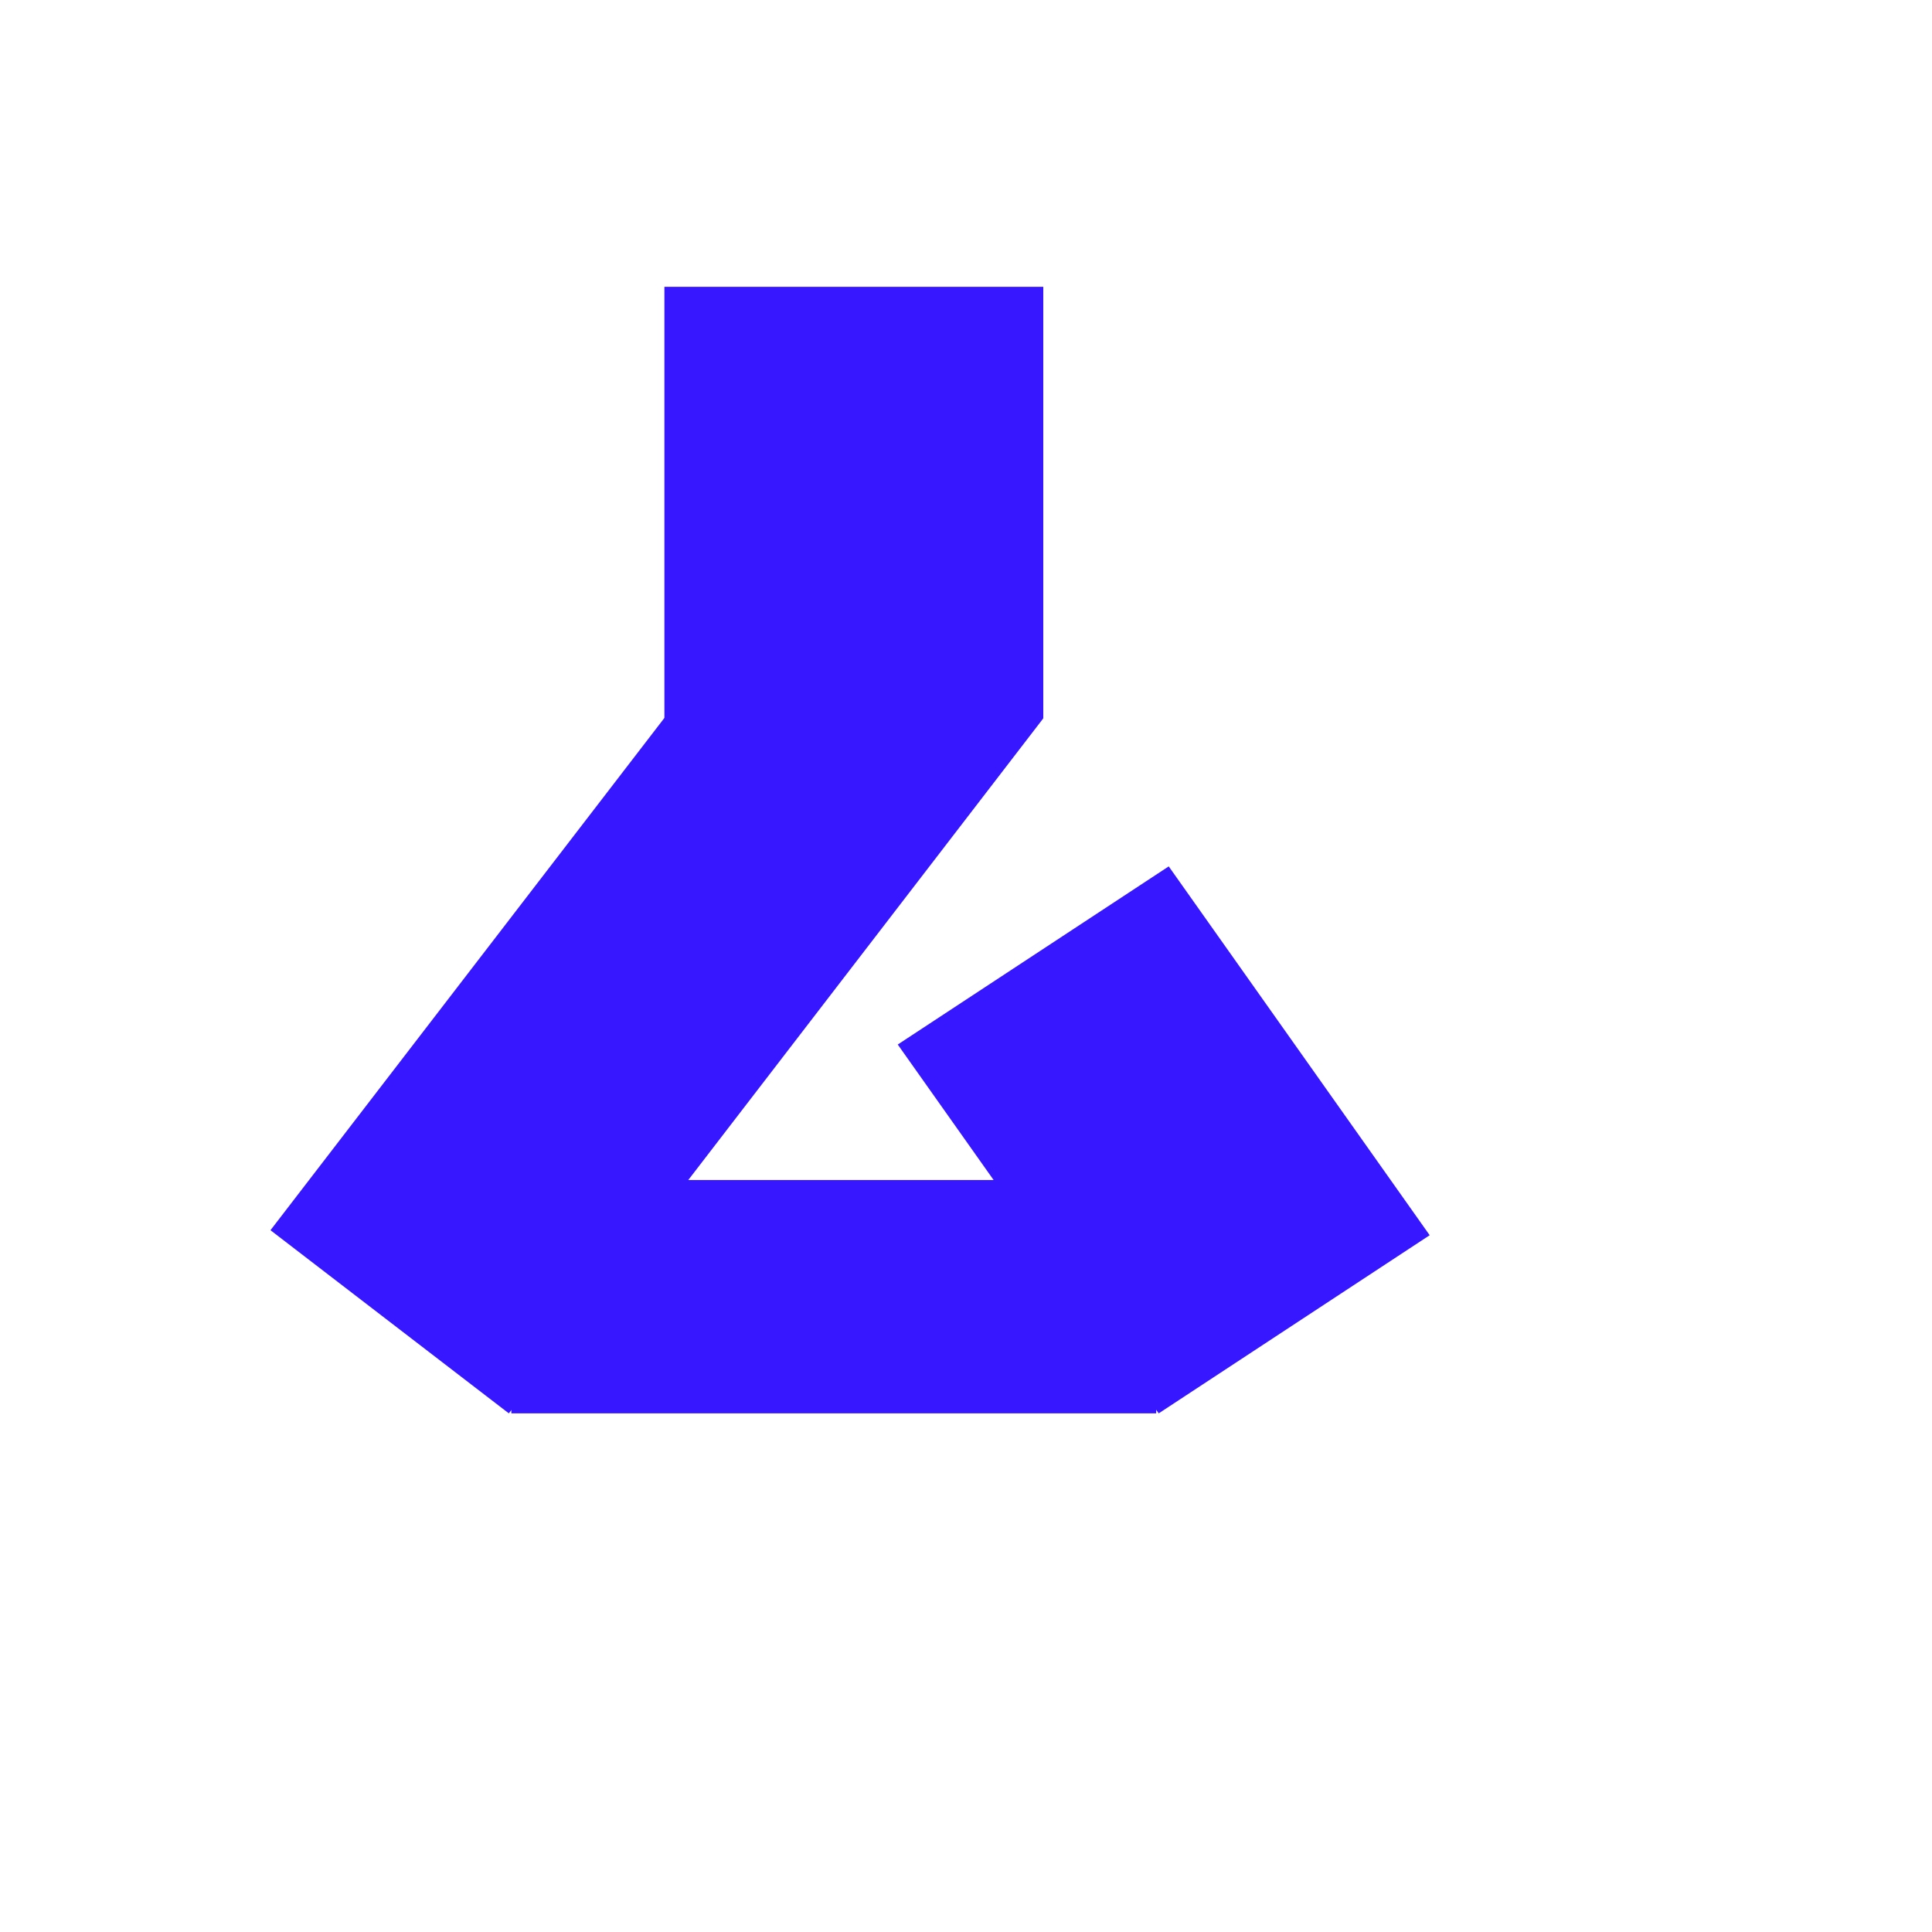
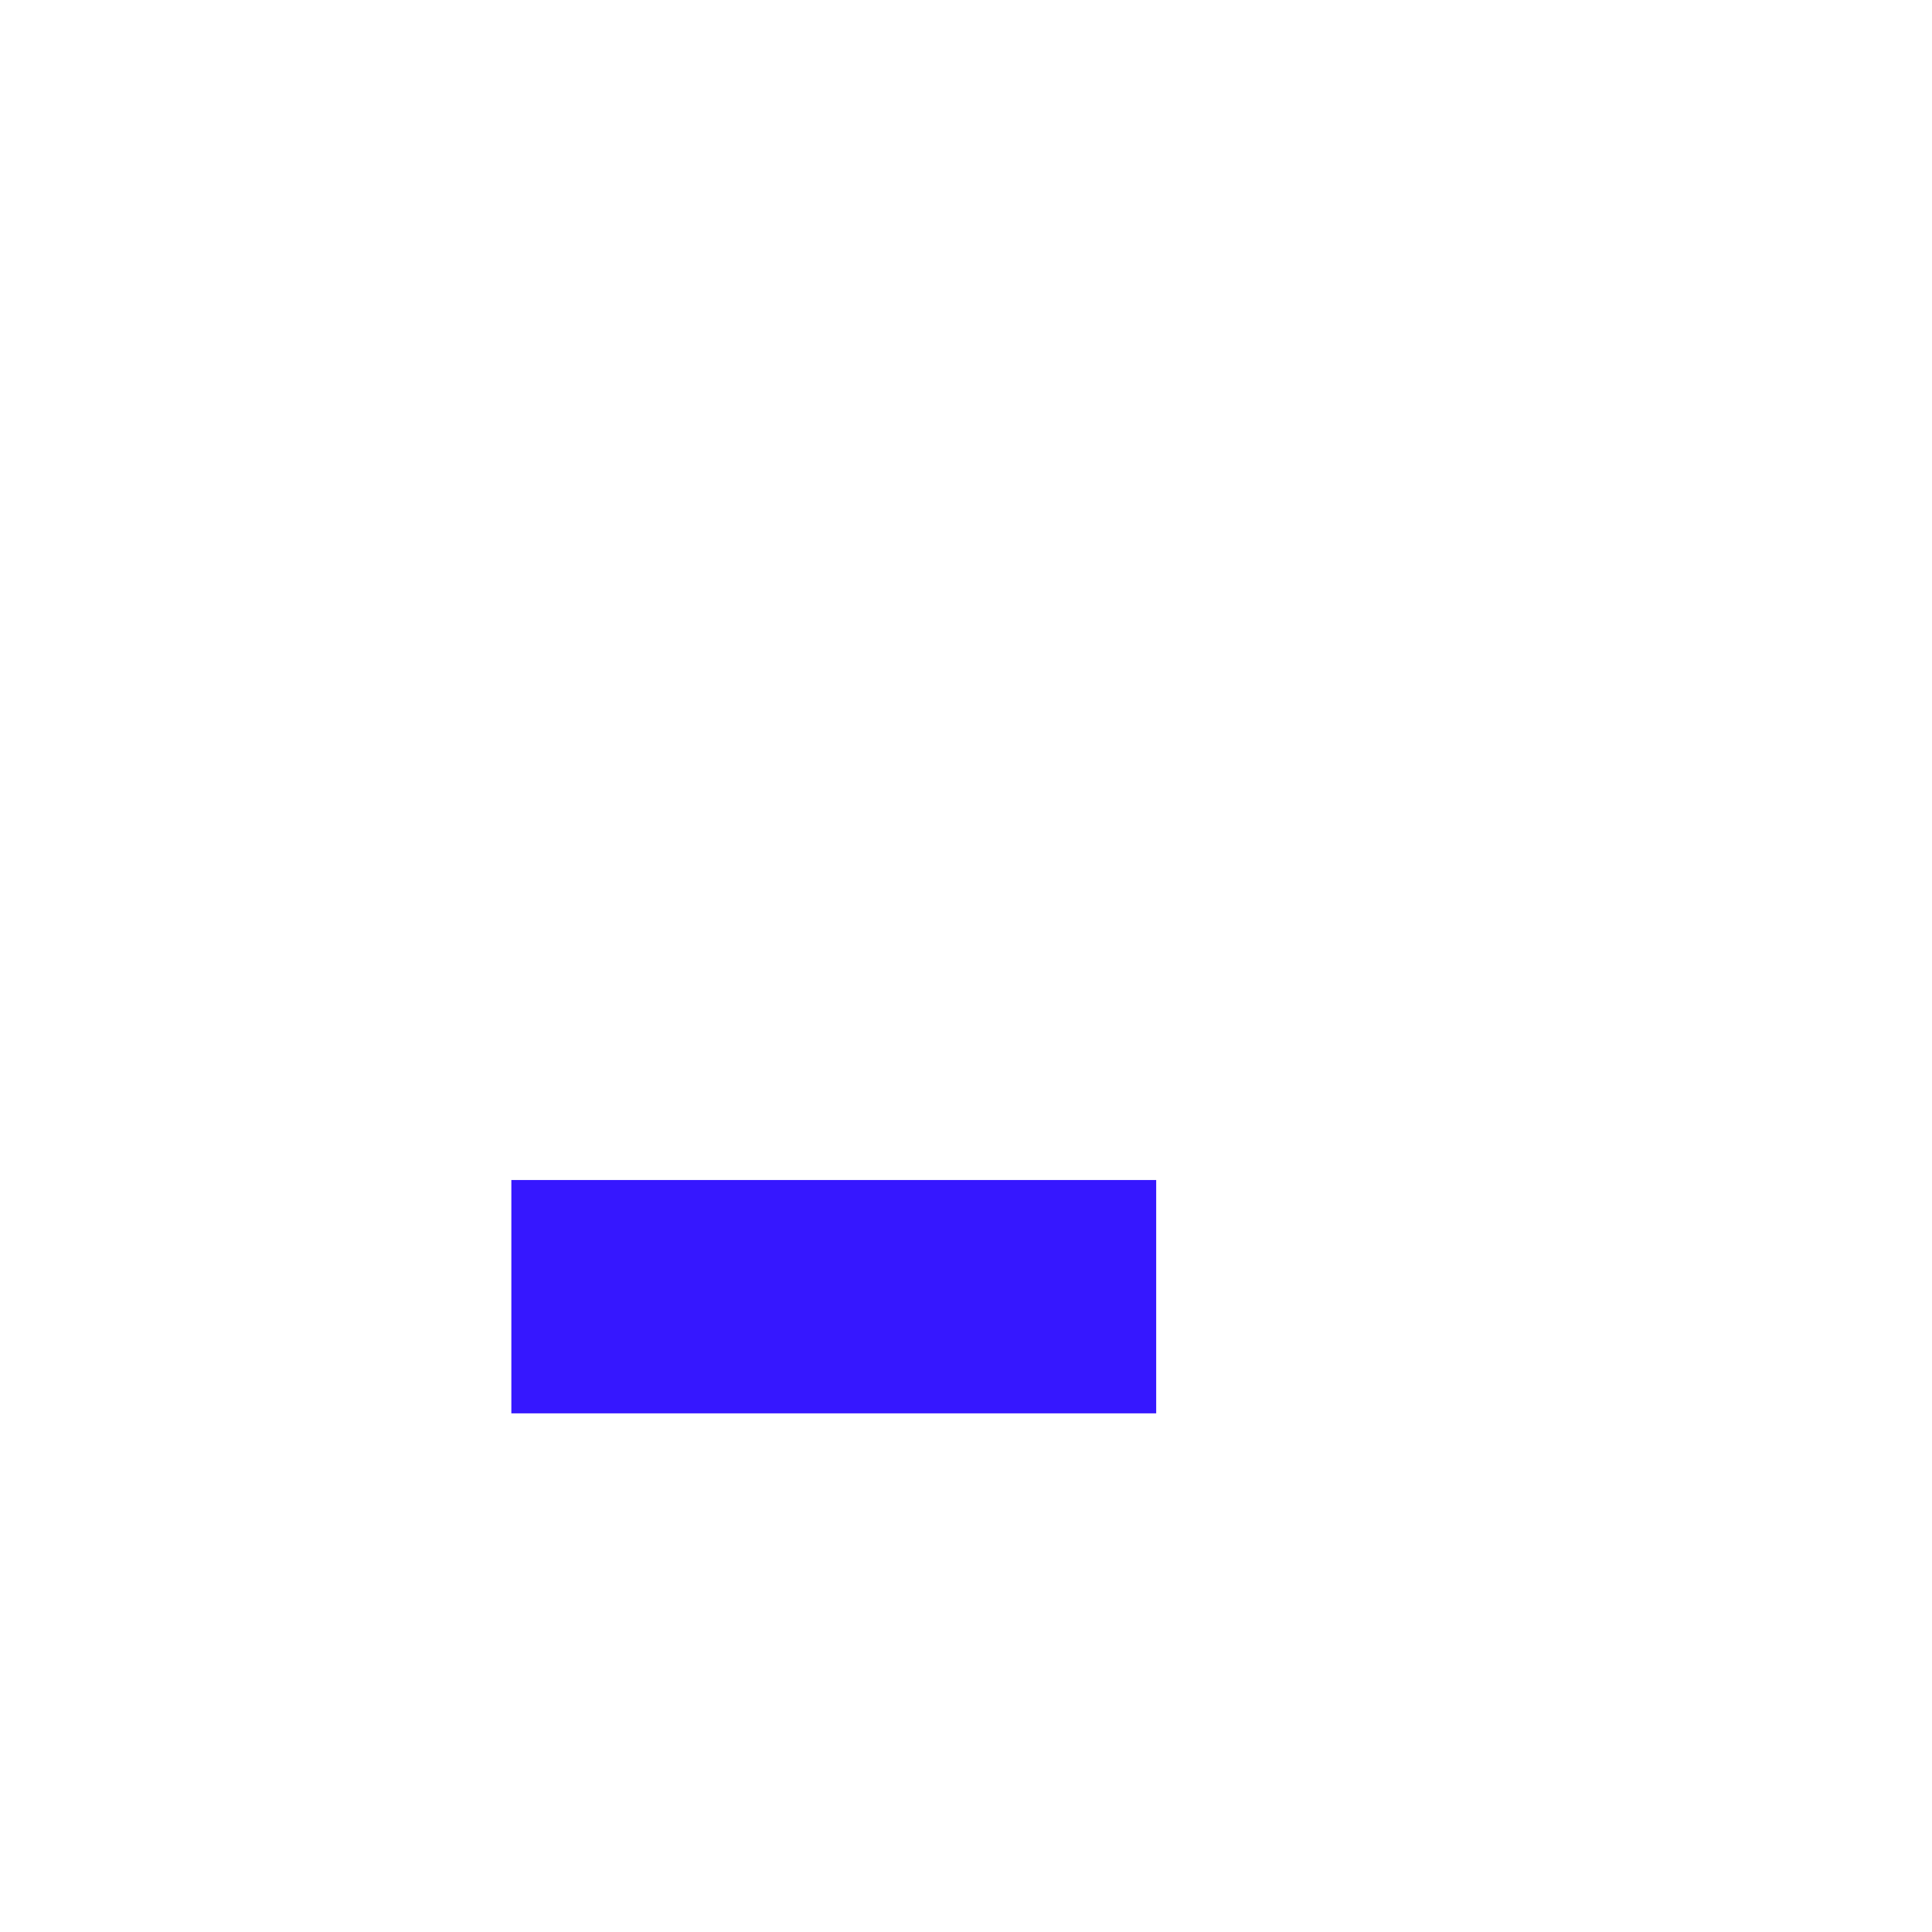
<svg xmlns="http://www.w3.org/2000/svg" version="1.1" width="100%" height="100%" id="svgWorkerArea" viewBox="-25 -25 625 625" style="background: white;">
  <defs id="defsdoc">
    <pattern id="patternBool" x="0" y="0" width="10" height="10" patternUnits="userSpaceOnUse" patternTransform="rotate(35)">
-       <circle cx="5" cy="5" r="4" style="stroke: none;fill: #ff000070;" />
-     </pattern>
+       </pattern>
  </defs>
  <g id="fileImp-958514349" class="cosito">
    <path id="pathImp-69114639" fill="#91919144" class="grouped" style="fill:#3617ff; " d="M140.422 356.737C140.422 356.737 349.026 356.737 349.026 356.737 349.026 356.737 349.026 432.224 349.026 432.224 349.026 432.224 140.422 432.224 140.422 432.224 140.422 432.224 140.422 356.737 140.422 356.737" />
-     <path id="pathImp-131759009" fill="#8a78ff" class="grouped" style="fill:#3617ff; " d="M235.39 148.133C235.39 148.133 312.5 207.386 312.5 207.386 312.5 207.386 139.61 432.224 139.61 432.224 139.61 432.224 62.5 372.971 62.5 372.971 62.5 372.971 235.39 148.133 235.39 148.133" />
-     <path id="pathImp-737537211" fill="#7a66ff" class="grouped" style="fill:#3617ff; " d="M265.422 312.906C265.422 312.906 353.084 255.276 353.084 255.276 353.084 255.276 437.5 374.594 437.5 374.594 437.5 374.594 349.838 432.224 349.838 432.224 349.838 432.224 265.422 312.906 265.422 312.906" />
-     <path id="pathImp-428205840" fill="#91919144" class="grouped" style="fill:#3617ff; fill:#3617ff; " d="M189.935 67.776C189.935 67.776 312.5 67.776 312.5 67.776 312.5 67.776 312.5 207.386 312.5 207.386 312.5 207.386 189.935 207.386 189.935 207.386 189.935 207.386 189.935 67.776 189.935 67.776" />
  </g>
</svg>